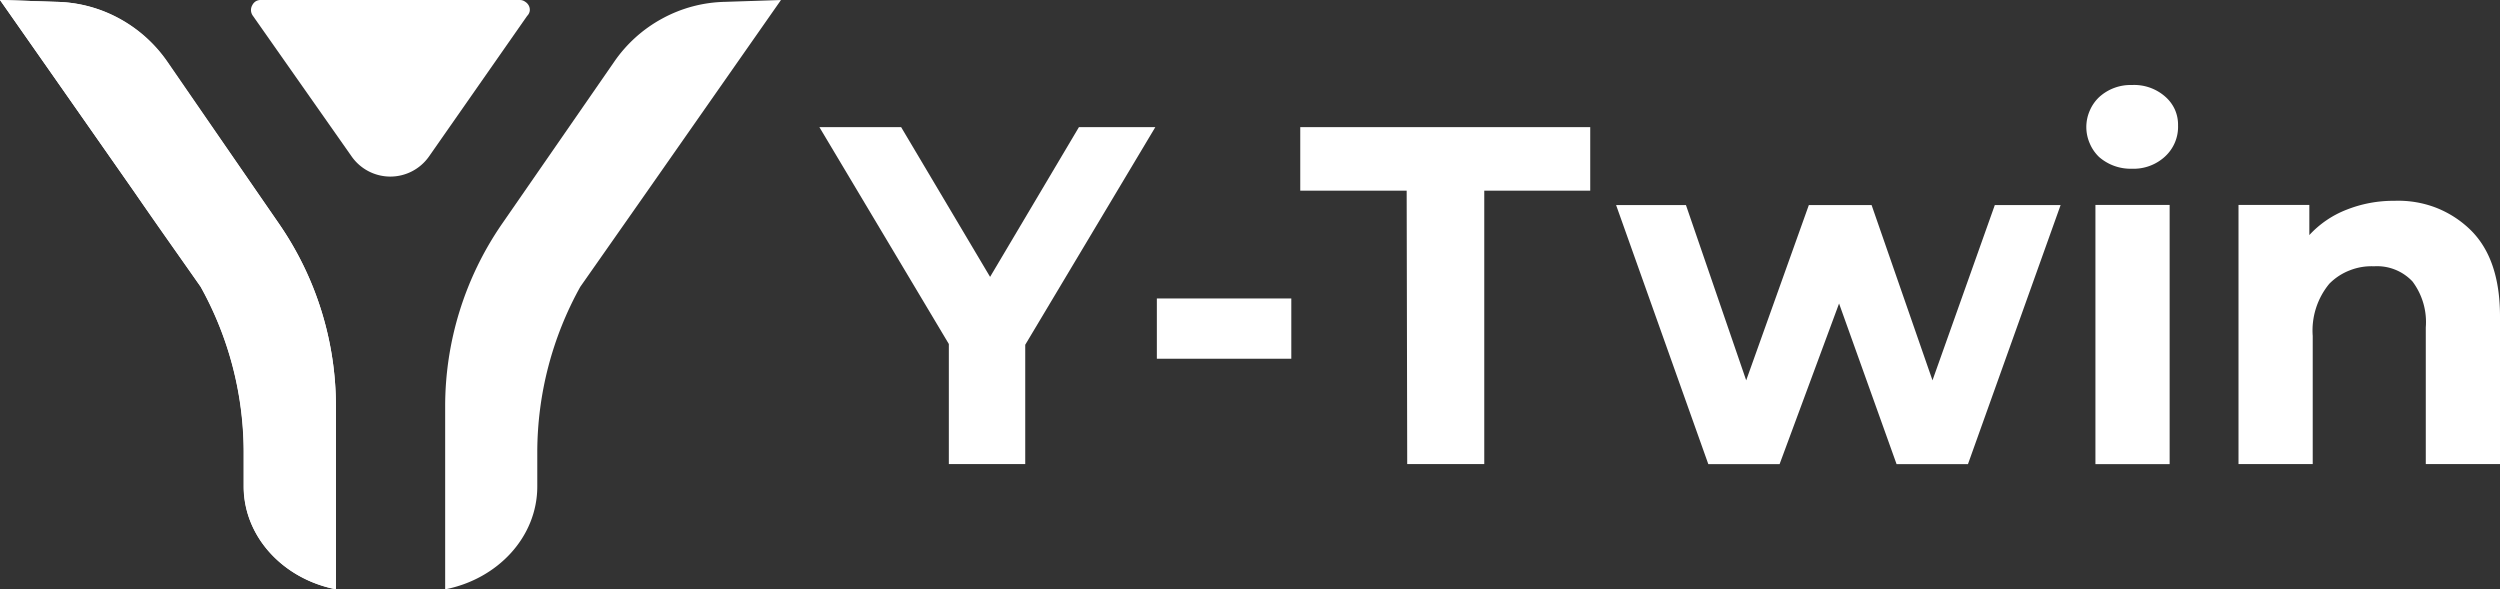
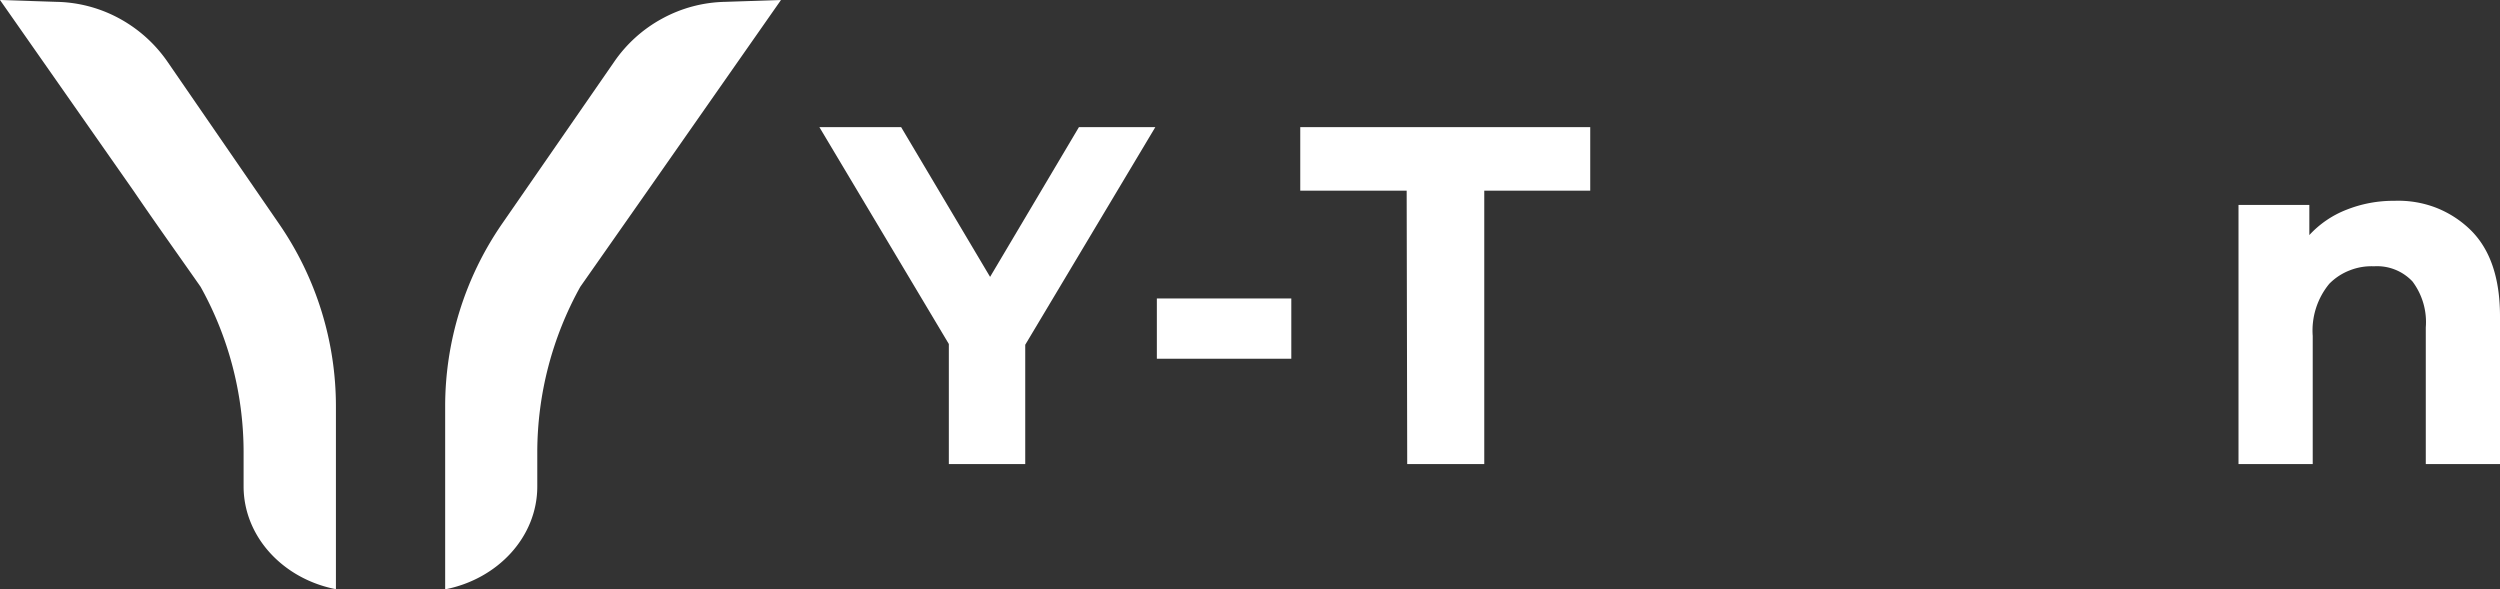
<svg xmlns="http://www.w3.org/2000/svg" viewBox="0 0 229.07 54.01">
  <rect x="0" y="0" width="229.07" height="54.01" fill="#333333" stroke="none" />
  <defs>
    <style> .cls-1 { fill: #fff; } </style>
  </defs>
  <g id="Warstwa_2" data-name="Warstwa 2">
    <g id="Warstwa_1-2" data-name="Warstwa 1">
      <g>
        <g>
          <path class="cls-1" d="M93.94,31.59V42.52h-7v-11L75.08,11.65h7.49l8.15,13.72,8.14-13.72h7Z" />
          <path class="cls-1" d="M106,27.35h12.32v5.52H106Z" />
          <path class="cls-1" d="M128.89,17.47h-9.75V11.65h26.57v5.82H136V42.52h-7.06Z" />
-           <path class="cls-1" d="M188.81,18.79l-8.49,23.74h-6.54l-5.27-14.72-5.45,14.72h-6.53l-8.45-23.74h6.4L160,34.85l5.74-16.06h5.75l5.58,16.06,5.71-16.06Z" />
-           <path class="cls-1" d="M192.34,14.39a3.73,3.73,0,0,1-.86-1.25,3.74,3.74,0,0,1,0-3,3.69,3.69,0,0,1,.86-1.24,4.26,4.26,0,0,1,3-1.11,4.3,4.3,0,0,1,3.05,1.06,3.48,3.48,0,0,1,.89,1.19,3.42,3.42,0,0,1,.29,1.45,3.69,3.69,0,0,1-1.18,2.84,4.24,4.24,0,0,1-3.05,1.13A4.39,4.39,0,0,1,192.34,14.39ZM192,18.78h6.8V42.53H192Z" />
          <path class="cls-1" d="M226.39,21.09c1.78,1.76,2.67,4.37,2.68,7.85V42.52h-6.8V30a6.19,6.19,0,0,0-1.22-4.21,4.45,4.45,0,0,0-3.52-1.39,5.41,5.41,0,0,0-2.22.37A5.3,5.3,0,0,0,213.43,26a6.73,6.73,0,0,0-1.52,4.78V42.52h-6.8V18.78h6.49v2.76A9.1,9.1,0,0,1,215,19.22a11.6,11.6,0,0,1,4.39-.82,9.62,9.62,0,0,1,3.79.62A9.44,9.44,0,0,1,226.39,21.09Z" />
        </g>
        <g>
-           <path class="cls-1" d="M48.54,1a.83.83,0,0,0-.09-.49.93.93,0,0,0-.33-.35A.82.82,0,0,0,47.64,0H23.93a.89.89,0,0,0-.48.11.88.88,0,0,0-.33.36A.91.91,0,0,0,23,1a.93.93,0,0,0,.18.46l9.05,12.89a4.33,4.33,0,0,0,7.07,0l9-12.89A.83.83,0,0,0,48.54,1Z" />
          <g>
            <path class="cls-1" d="M66.41.17A12.54,12.54,0,0,0,60.68,1.7a12.66,12.66,0,0,0-4.43,4L46,20.51A29.45,29.45,0,0,0,40.79,37.3V54c4.84-.95,8.44-4.82,8.44-9.42V41.36a31.32,31.32,0,0,1,3.94-15.08h0l6.16-8.79Q65.44,8.75,71.56,0Z" />
-             <path class="cls-1" d="M5.16.17A12.51,12.51,0,0,1,10.89,1.7a12.66,12.66,0,0,1,4.43,4L25.57,20.51A29.45,29.45,0,0,1,30.78,37.3V54c-4.83-.95-8.44-4.82-8.44-9.42V41.36A31.32,31.32,0,0,0,18.4,26.28h0l-6.16-8.79Q6.14,8.75,0,0Z" />
            <path class="cls-1" d="M30.78,54l0-16.7a29.45,29.45,0,0,0-5.21-16.79L15.37,5.69a12.78,12.78,0,0,0-4.44-4A12.52,12.52,0,0,0,5.19.17L0,0,12.24,17.49c2,2.94,4.1,5.87,6.14,8.79l0,0a31.17,31.17,0,0,1,3.94,15.05v3.23c0,4.6,3.6,8.47,8.43,9.42h0Z" />
          </g>
        </g>
      </g>
    </g>
  </g>
</svg>